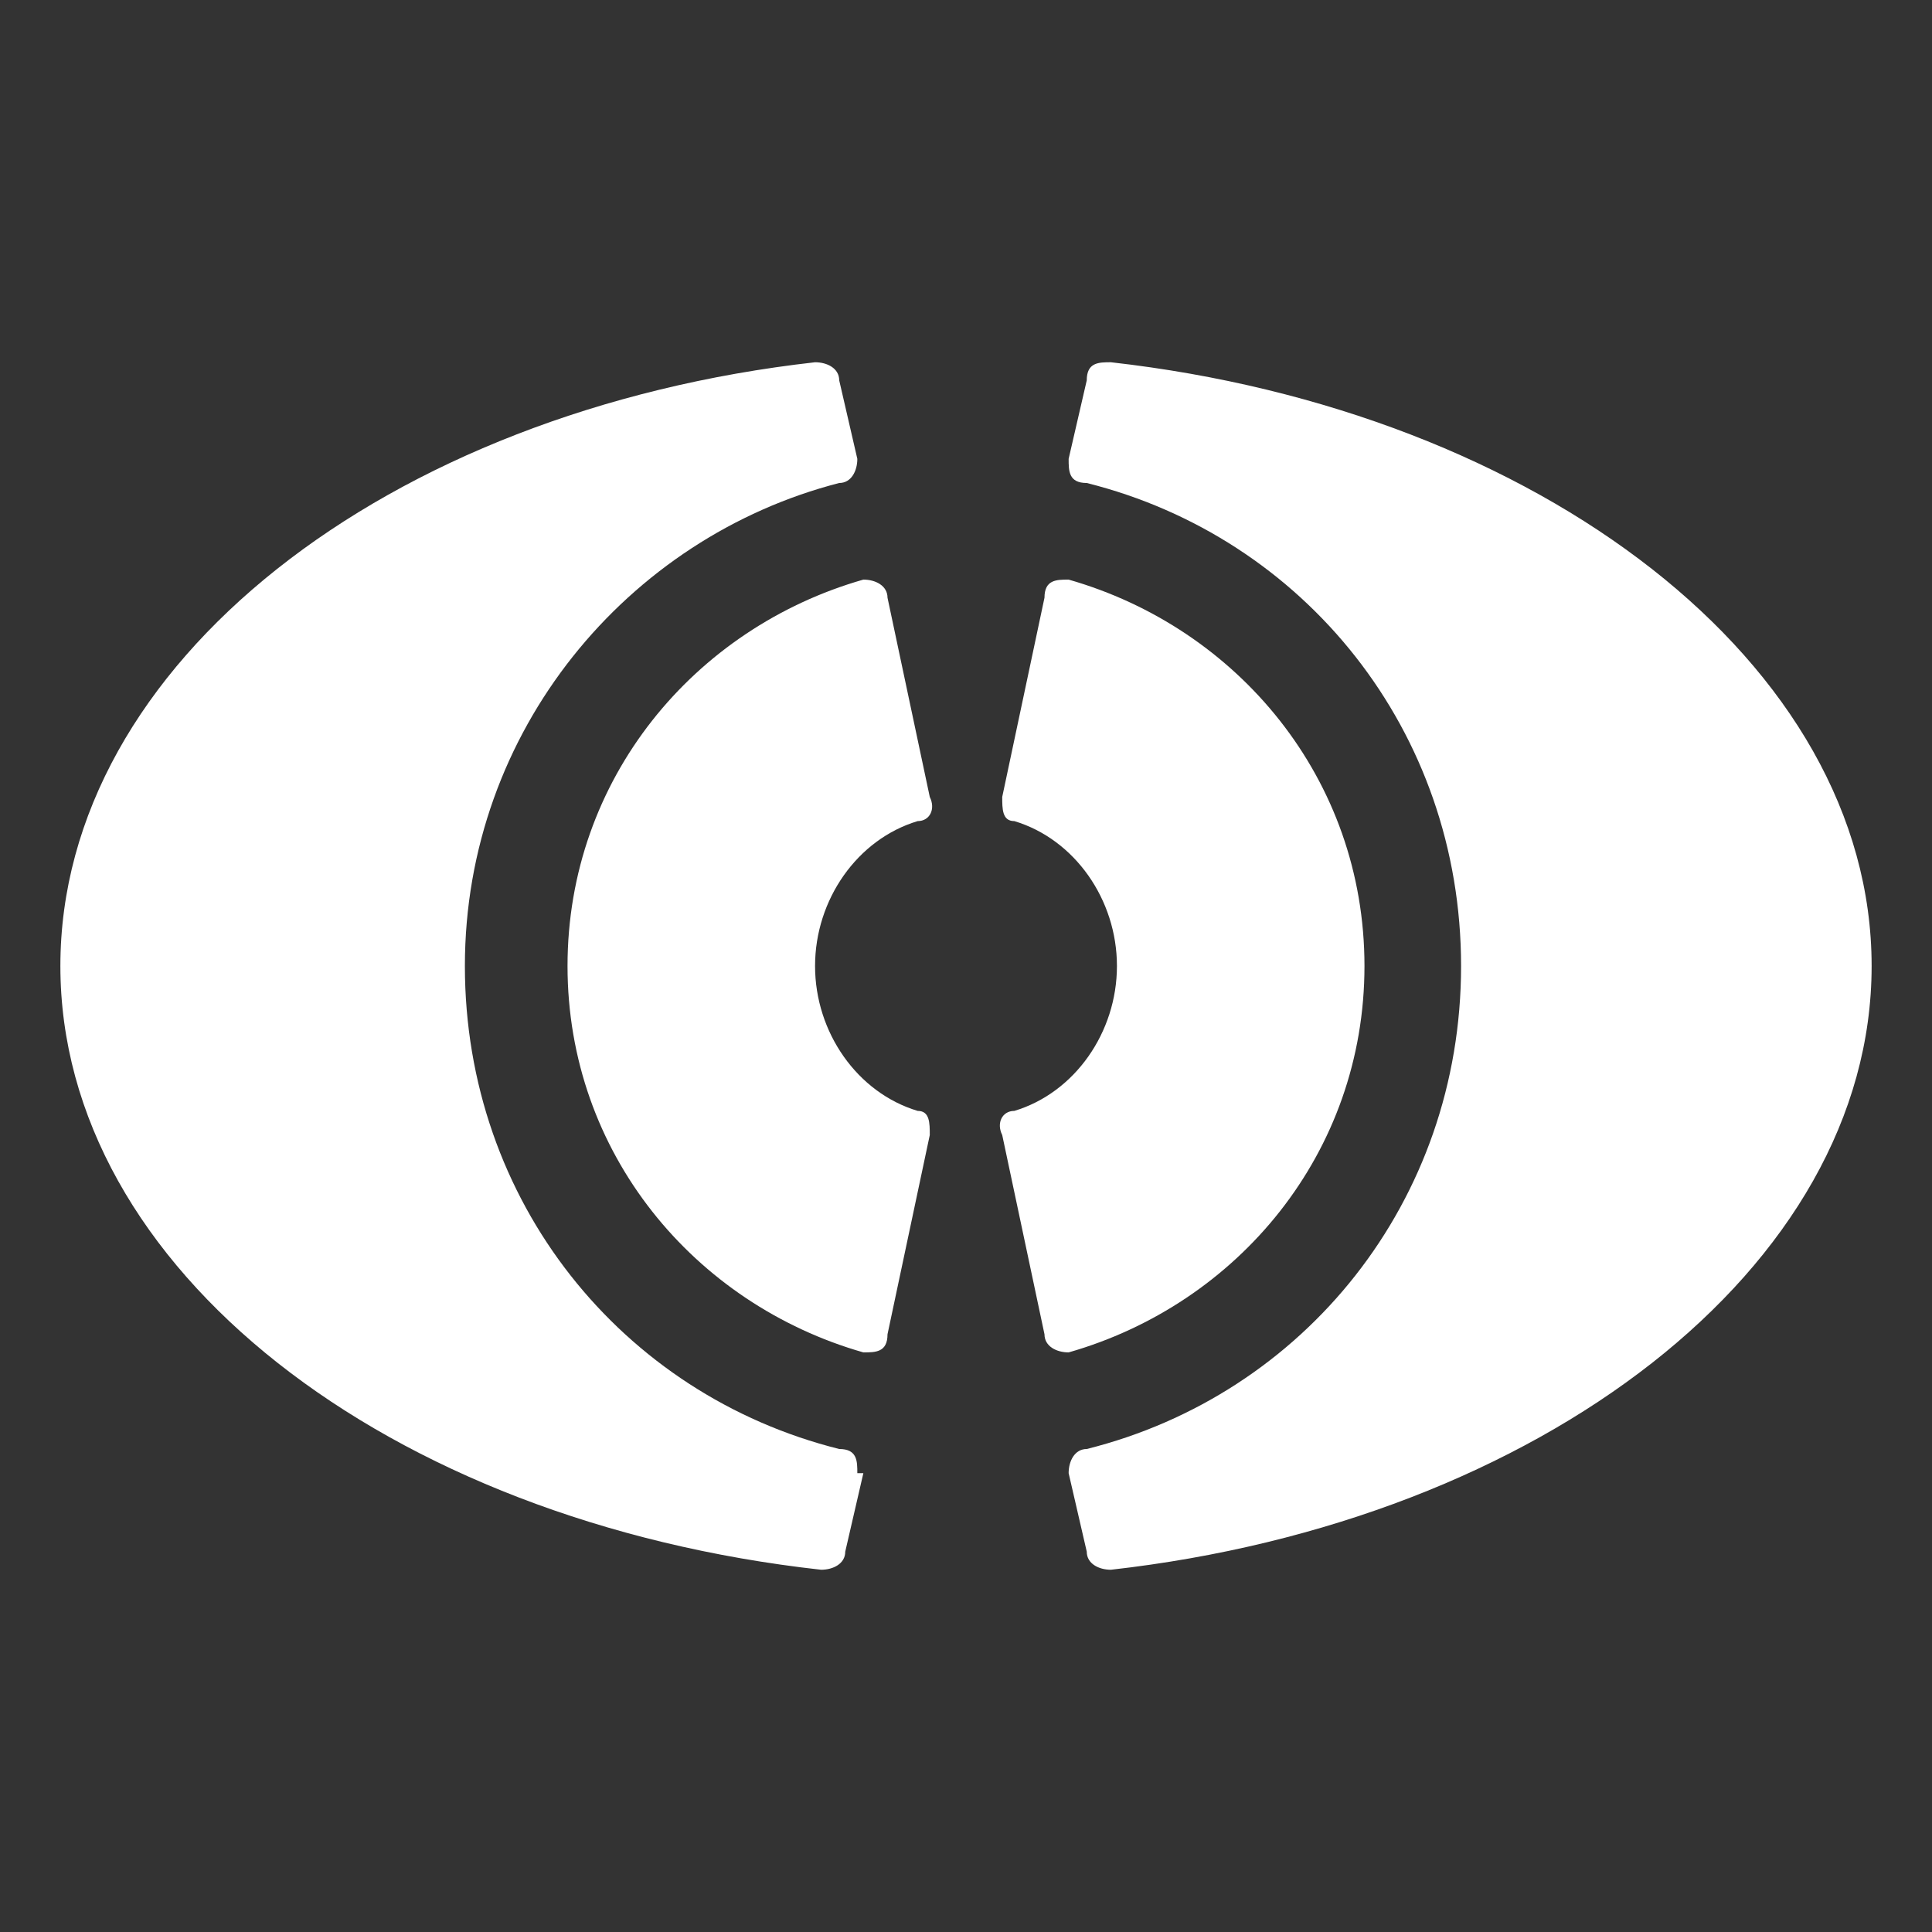
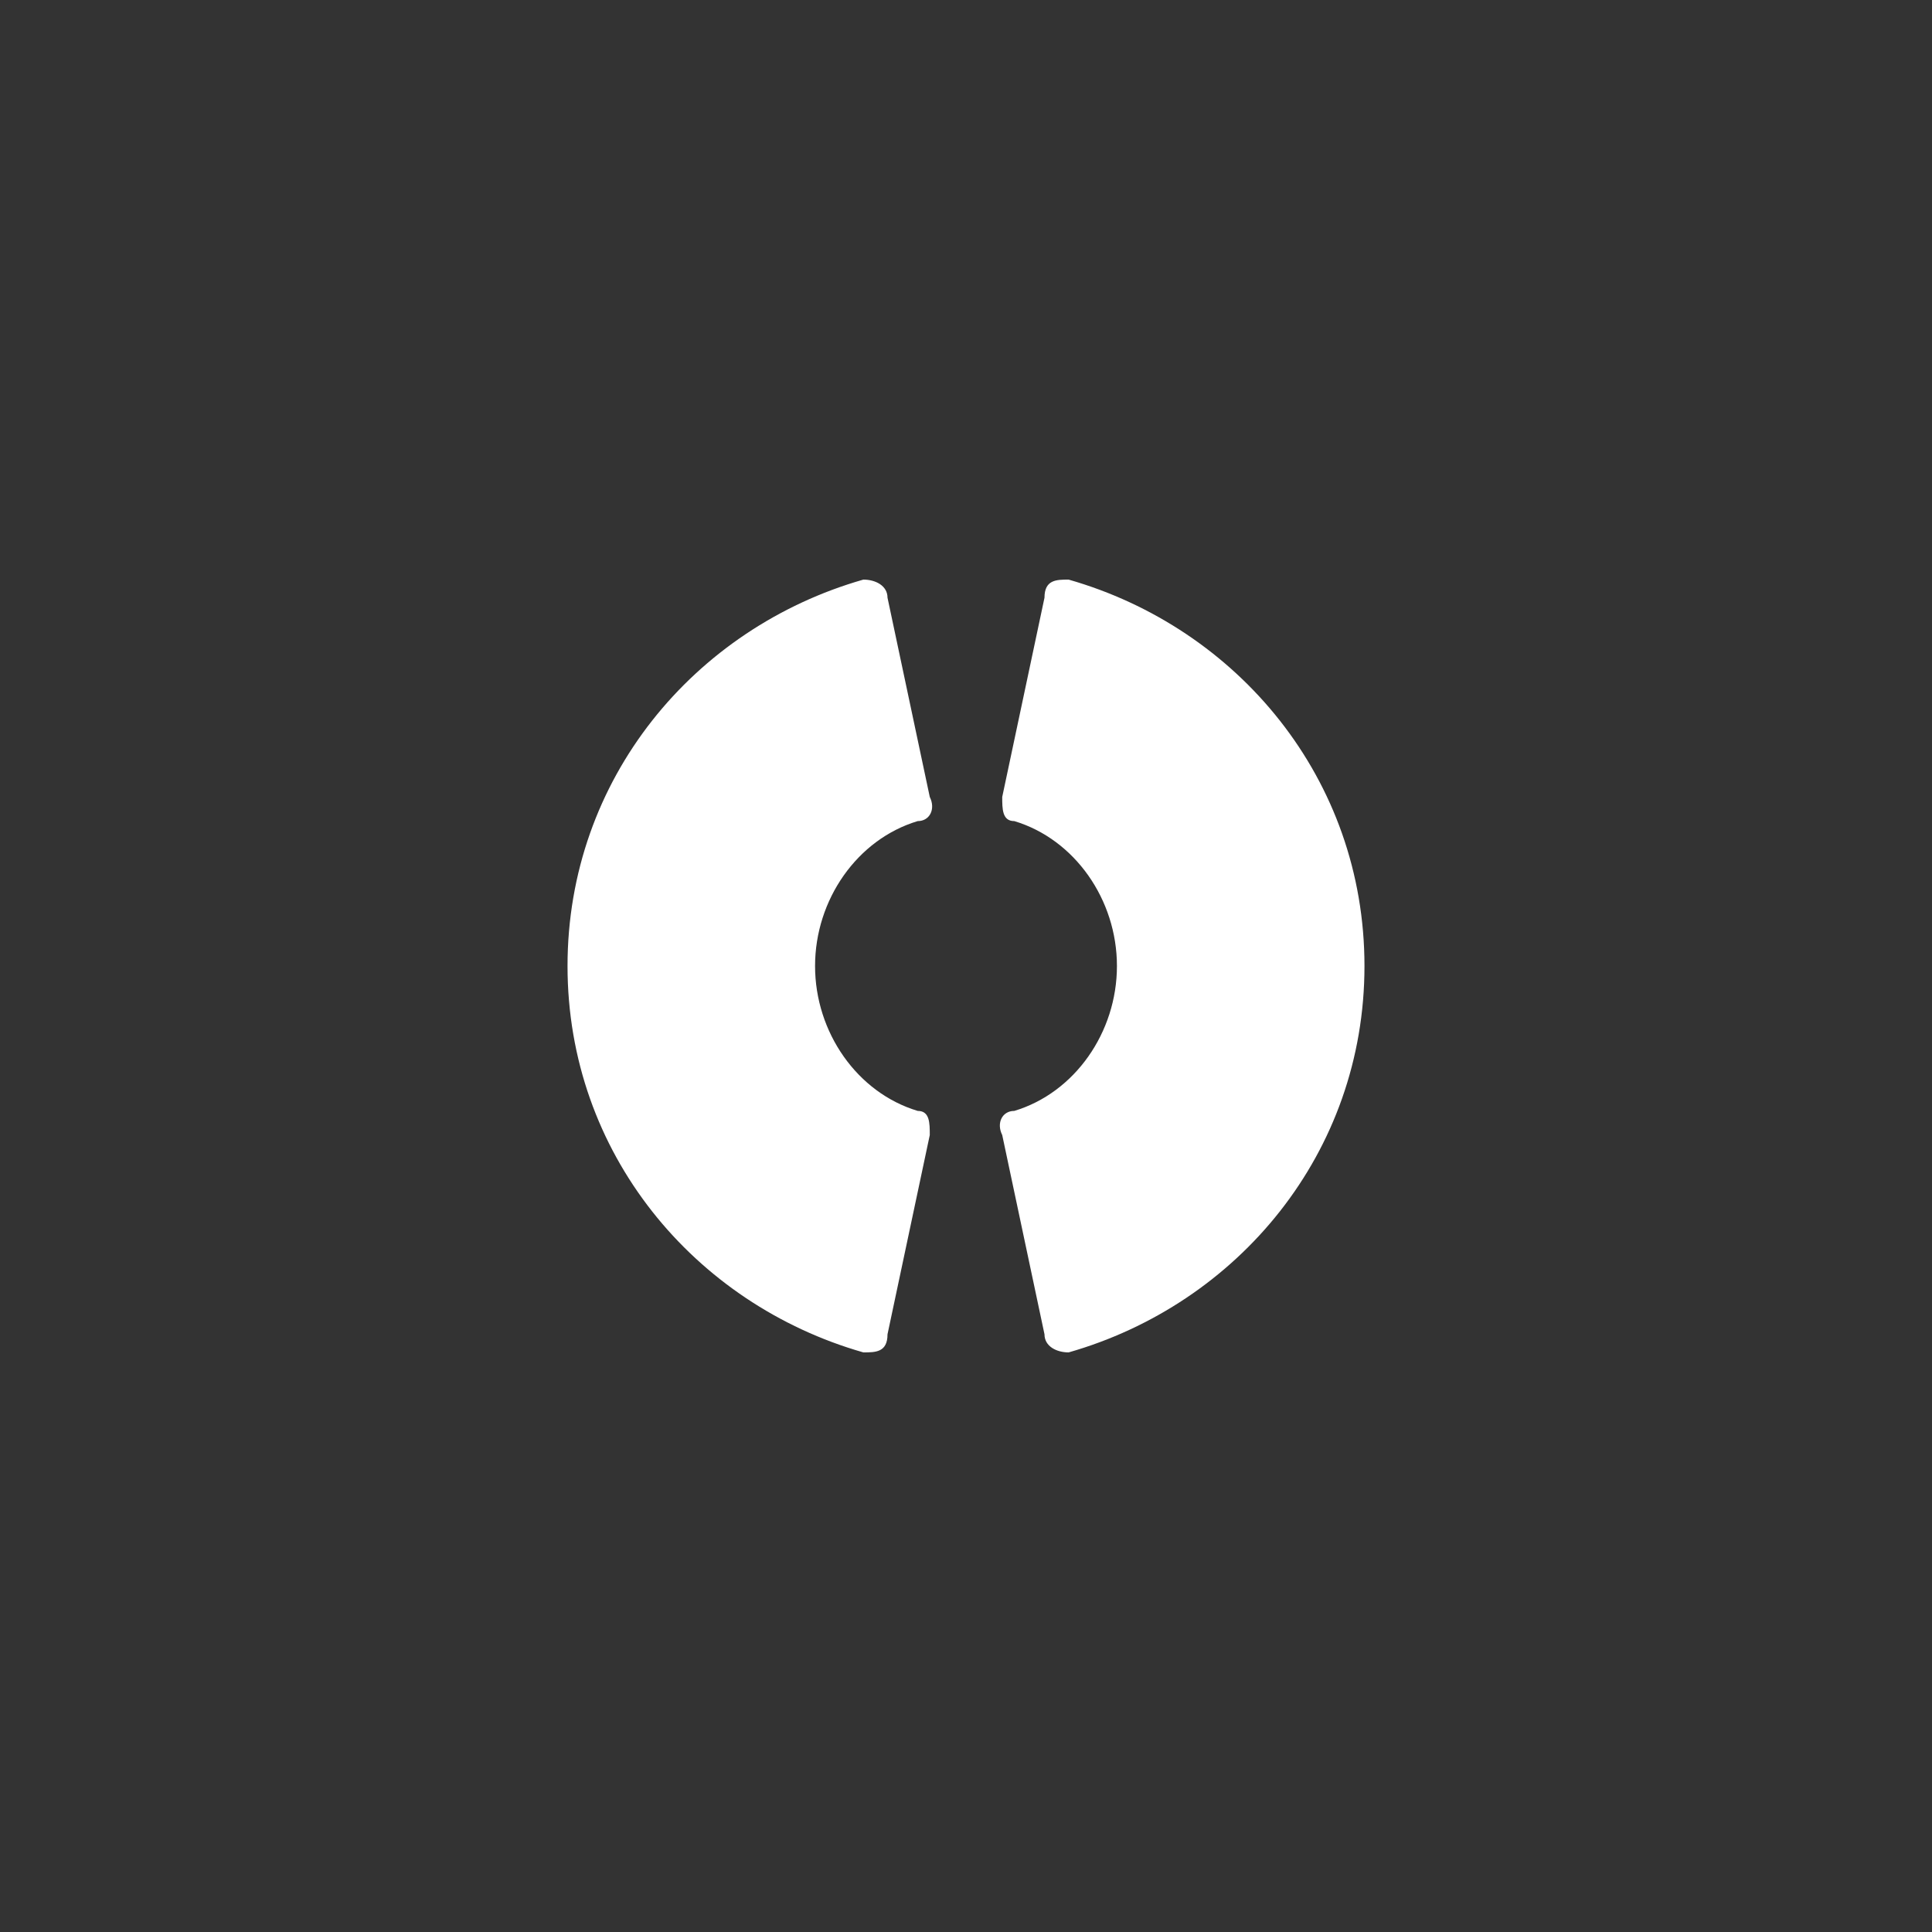
<svg xmlns="http://www.w3.org/2000/svg" viewBox="0 0 32 32">
  <rect x="0" y="0" width="32" height="32" fill="#333333" stroke="none" />
  <defs>
    <style>.cls-1{fill:#fff}</style>
  </defs>
  <g id="Ebene_2">
    <path d="M15.4 18.8c0-.2 0-.4-.2-.4-1-.3-1.7-1.3-1.7-2.4s.7-2.1 1.7-2.4c.2 0 .3-.2.2-.4l-.7-3.3c0-.2-.2-.3-.4-.3-2.8.8-4.9 3.3-4.9 6.4s2.1 5.6 4.9 6.4c.2 0 .4 0 .4-.3l.7-3.3Zm1.9-8.9-.7 3.3c0 .2 0 .4.2.4 1 .3 1.7 1.3 1.7 2.4s-.7 2.1-1.7 2.4c-.2 0-.3.2-.2.4l.7 3.3c0 .2.2.3.4.3 2.8-.8 4.9-3.3 4.9-6.4s-2.1-5.6-4.9-6.4c-.2 0-.4 0-.4.3Z" class="cls-1" />
-     <path d="M14.2 24.4c0-.2 0-.4-.3-.4-3.6-.9-6.2-4.1-6.2-8s2.7-7.1 6.2-8c.2 0 .3-.2.3-.4l-.3-1.3c0-.2-.2-.3-.4-.3C6.4 6.8 1 11 1 16s5.4 9.2 12.6 10c.2 0 .4-.1.4-.3l.3-1.3ZM18 6.3l-.3 1.3c0 .2 0 .4.3.4 3.6.9 6.2 4.1 6.2 8s-2.6 7.1-6.2 8c-.2 0-.3.2-.3.4l.3 1.3c0 .2.2.3.4.3 7.1-.8 12.6-5 12.6-10S25.5 6.8 18.4 6c-.2 0-.4 0-.4.3Z" class="cls-1" />
  </g>
</svg>